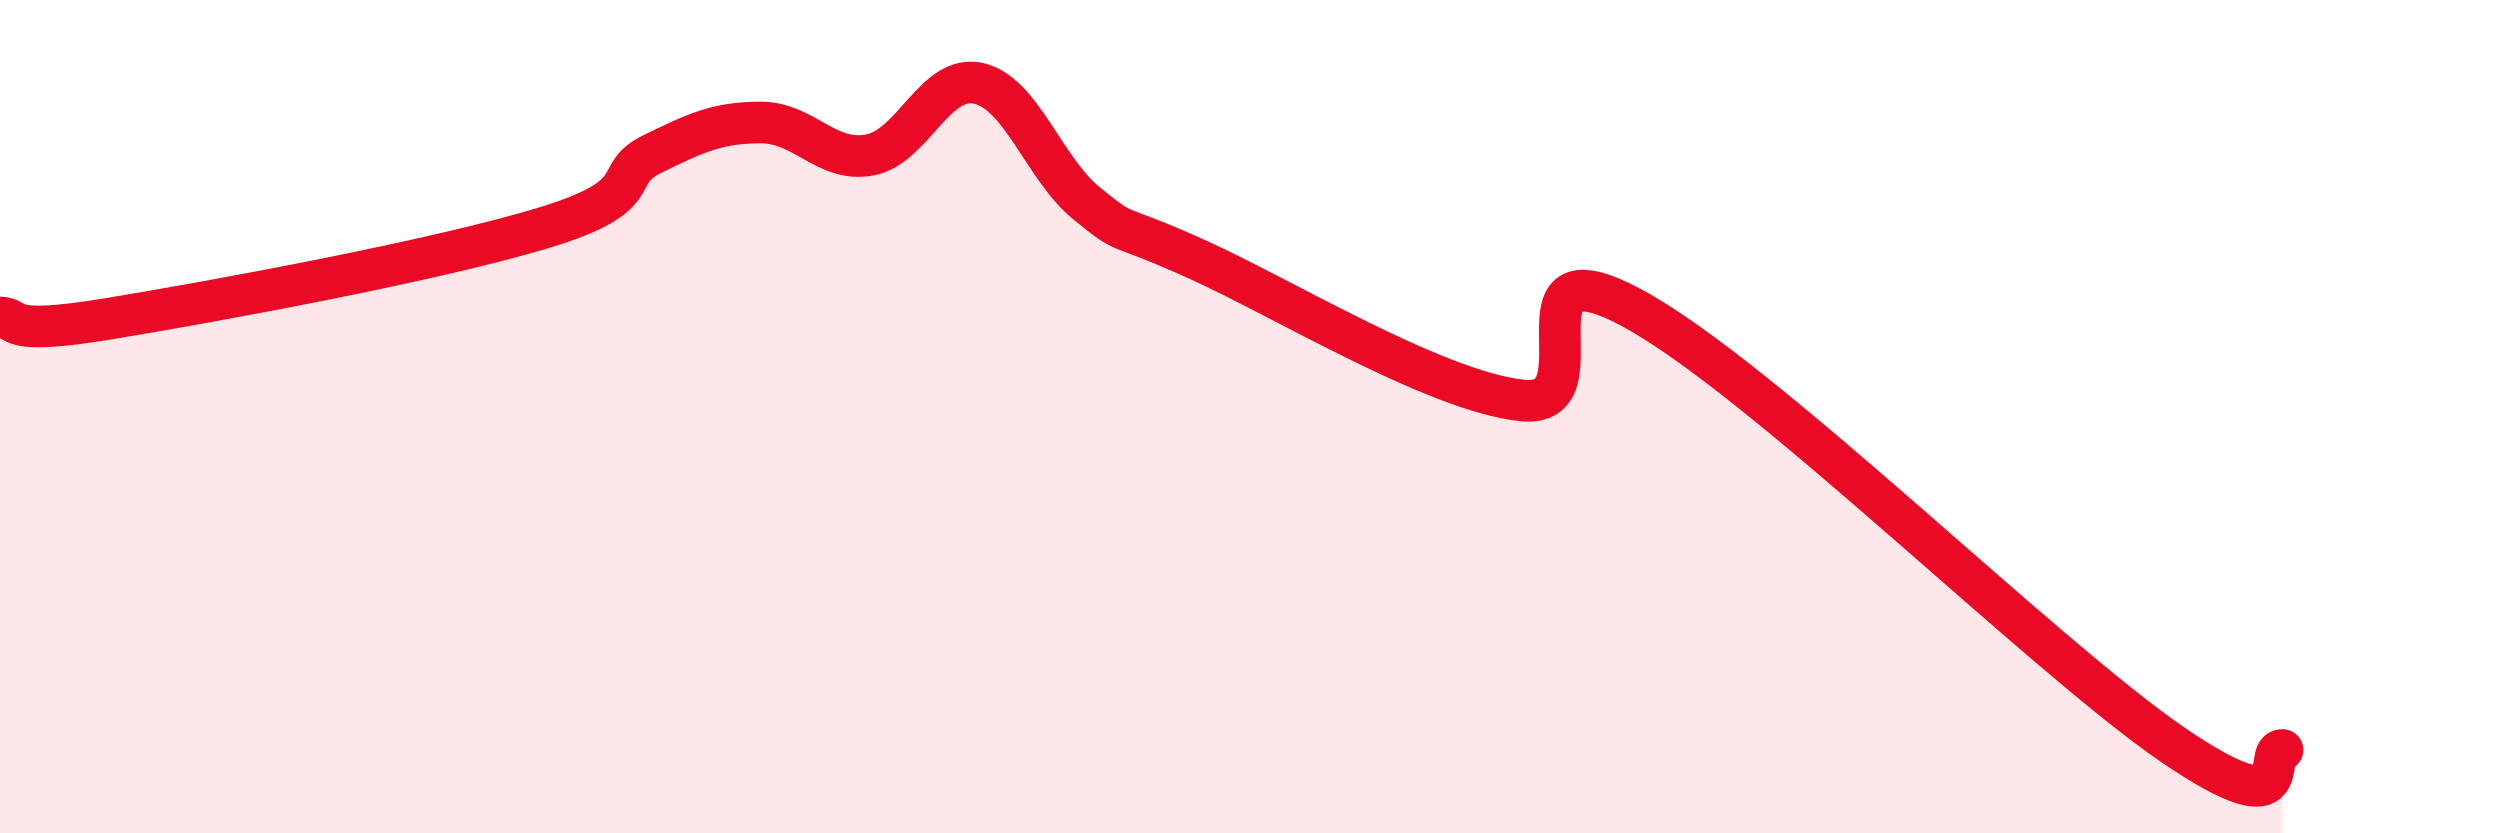
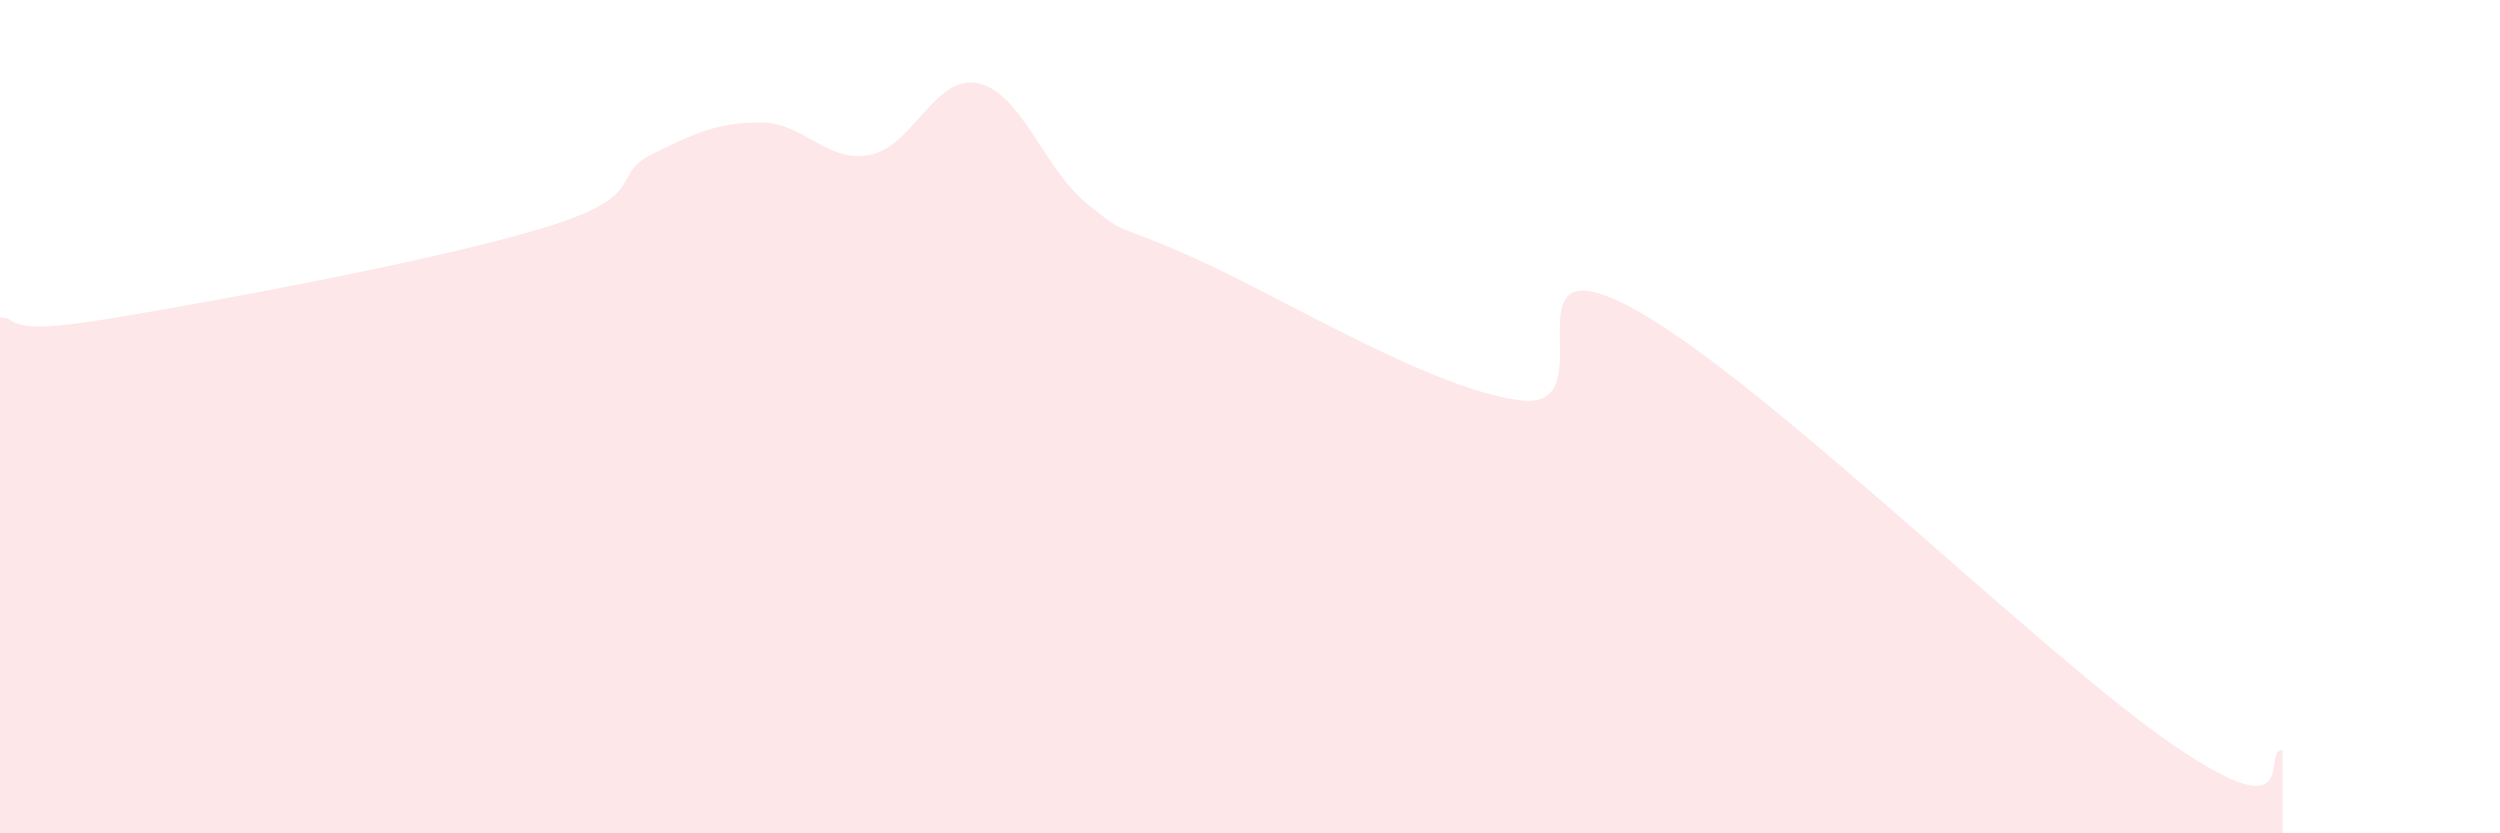
<svg xmlns="http://www.w3.org/2000/svg" width="60" height="20" viewBox="0 0 60 20">
-   <path d="M 0,7.62 C 0.52,7.63 0,8.08 2.61,7.65 C 5.22,7.22 10.43,6.26 13.04,5.47 C 15.65,4.68 14.61,4.21 15.65,3.7 C 16.69,3.19 17.22,2.94 18.26,2.94 C 19.3,2.94 19.83,3.91 20.87,3.72 C 21.91,3.53 22.44,1.77 23.48,2 C 24.52,2.23 25.05,4.05 26.09,4.89 C 27.13,5.73 26.61,5.27 28.7,6.21 C 30.79,7.15 34.43,9.38 36.52,9.61 C 38.61,9.84 36,5.71 39.13,7.37 C 42.26,9.03 49.04,15.76 52.17,17.89 C 55.3,20.02 54.26,17.98 54.78,18L54.78 20L0 20Z" fill="#EB0A25" opacity="0.1" stroke-linecap="round" stroke-linejoin="round" />
-   <path d="M 0,7.62 C 0.52,7.63 0,8.08 2.61,7.65 C 5.22,7.22 10.43,6.26 13.04,5.47 C 15.65,4.68 14.61,4.21 15.65,3.7 C 16.69,3.19 17.22,2.94 18.26,2.94 C 19.3,2.94 19.83,3.91 20.87,3.72 C 21.91,3.53 22.44,1.77 23.48,2 C 24.52,2.23 25.05,4.05 26.09,4.89 C 27.13,5.73 26.61,5.27 28.7,6.21 C 30.79,7.15 34.43,9.38 36.52,9.61 C 38.61,9.84 36,5.71 39.13,7.37 C 42.26,9.03 49.04,15.76 52.17,17.89 C 55.3,20.02 54.26,17.98 54.78,18" stroke="#EB0A25" stroke-width="1" fill="none" stroke-linecap="round" stroke-linejoin="round" />
+   <path d="M 0,7.62 C 0.52,7.63 0,8.08 2.61,7.65 C 5.22,7.22 10.43,6.26 13.04,5.47 C 15.65,4.68 14.61,4.21 15.65,3.7 C 16.69,3.19 17.22,2.94 18.26,2.94 C 19.3,2.94 19.83,3.91 20.87,3.72 C 21.91,3.53 22.44,1.77 23.48,2 C 24.52,2.23 25.05,4.05 26.09,4.89 C 27.13,5.73 26.61,5.27 28.7,6.21 C 30.79,7.15 34.43,9.38 36.52,9.61 C 38.61,9.84 36,5.71 39.13,7.37 C 42.26,9.03 49.04,15.76 52.17,17.89 C 55.3,20.02 54.26,17.98 54.78,18L54.78 20L0 20" fill="#EB0A25" opacity="0.1" stroke-linecap="round" stroke-linejoin="round" />
</svg>